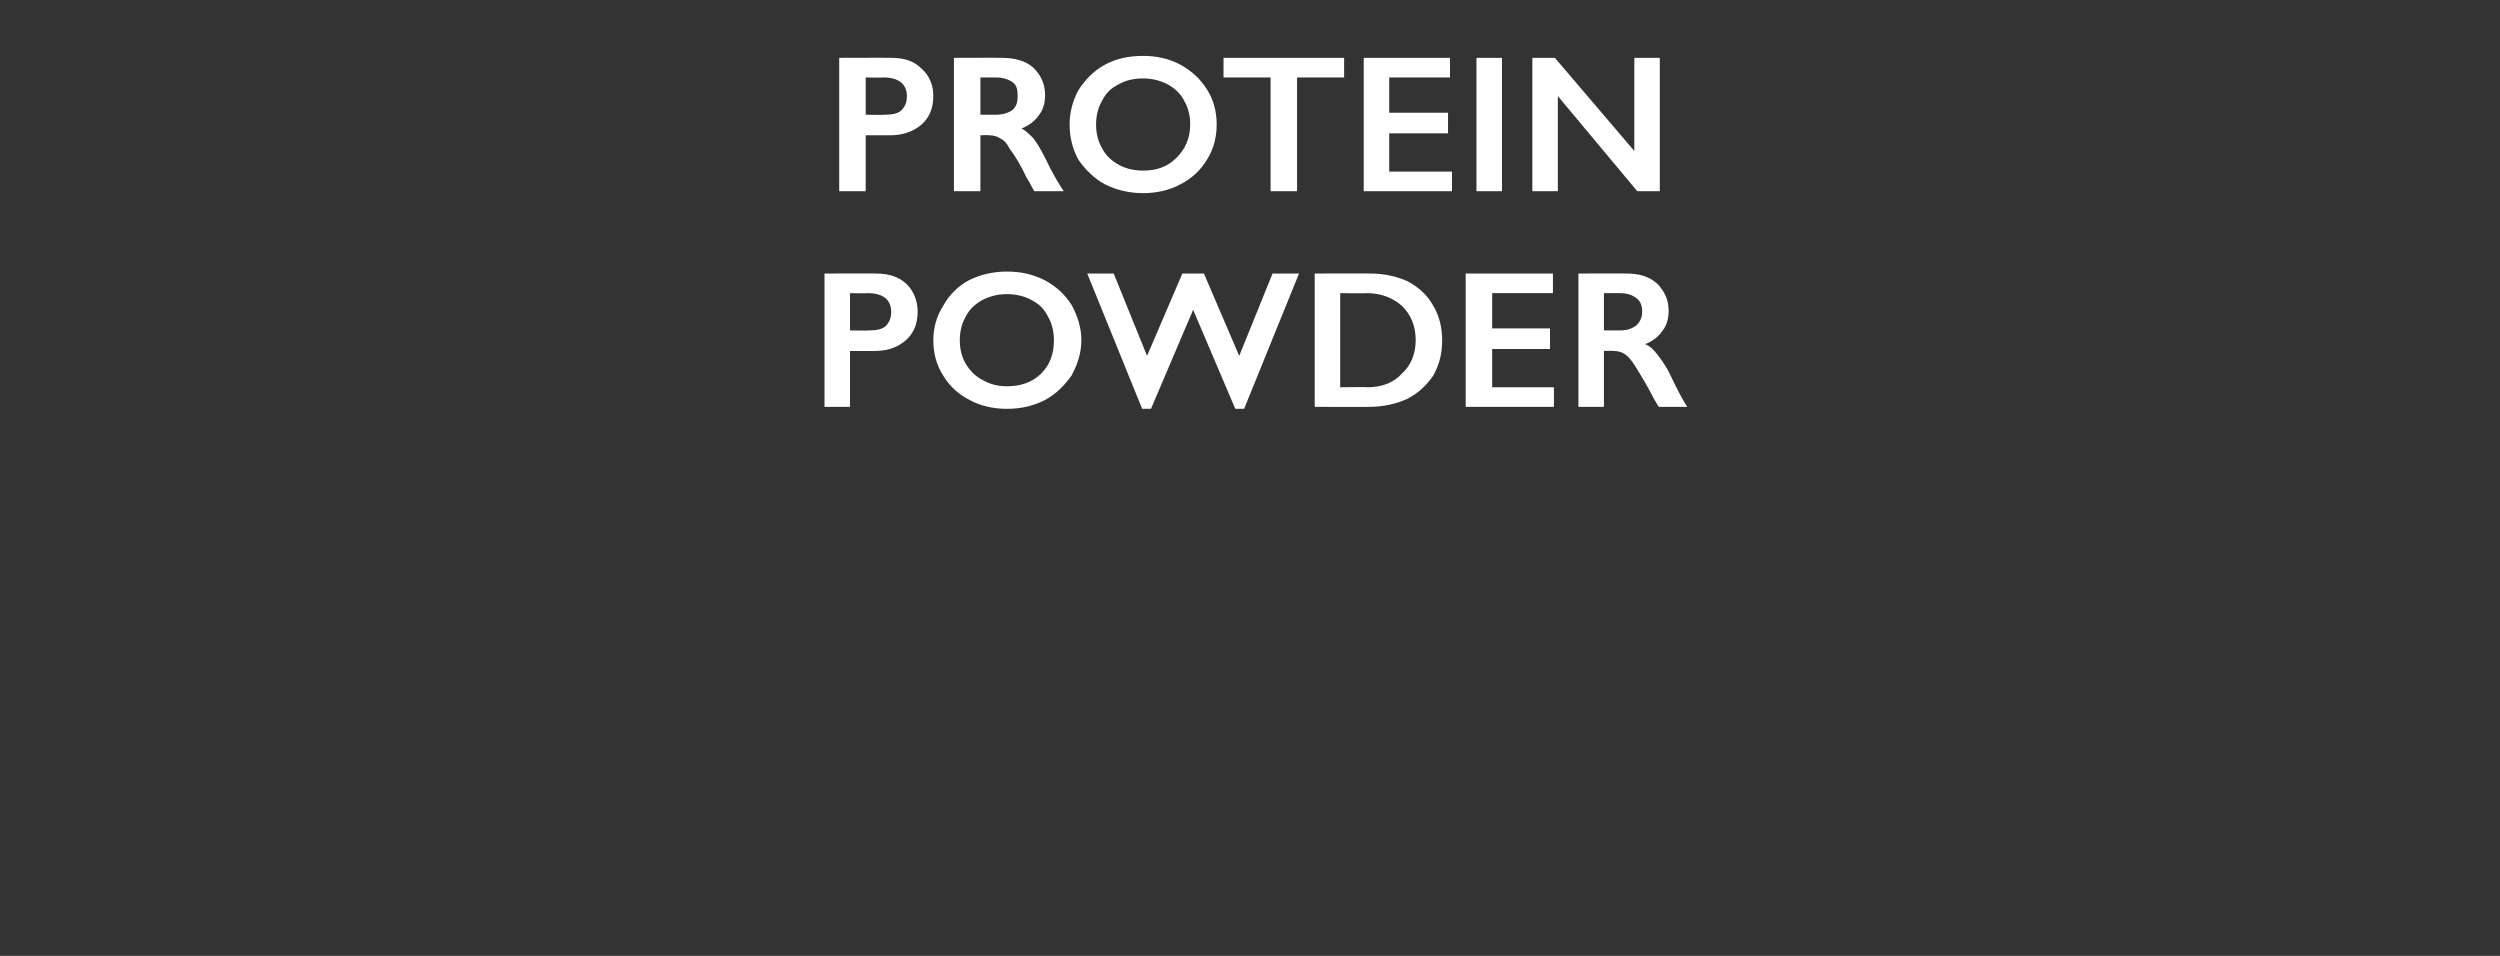
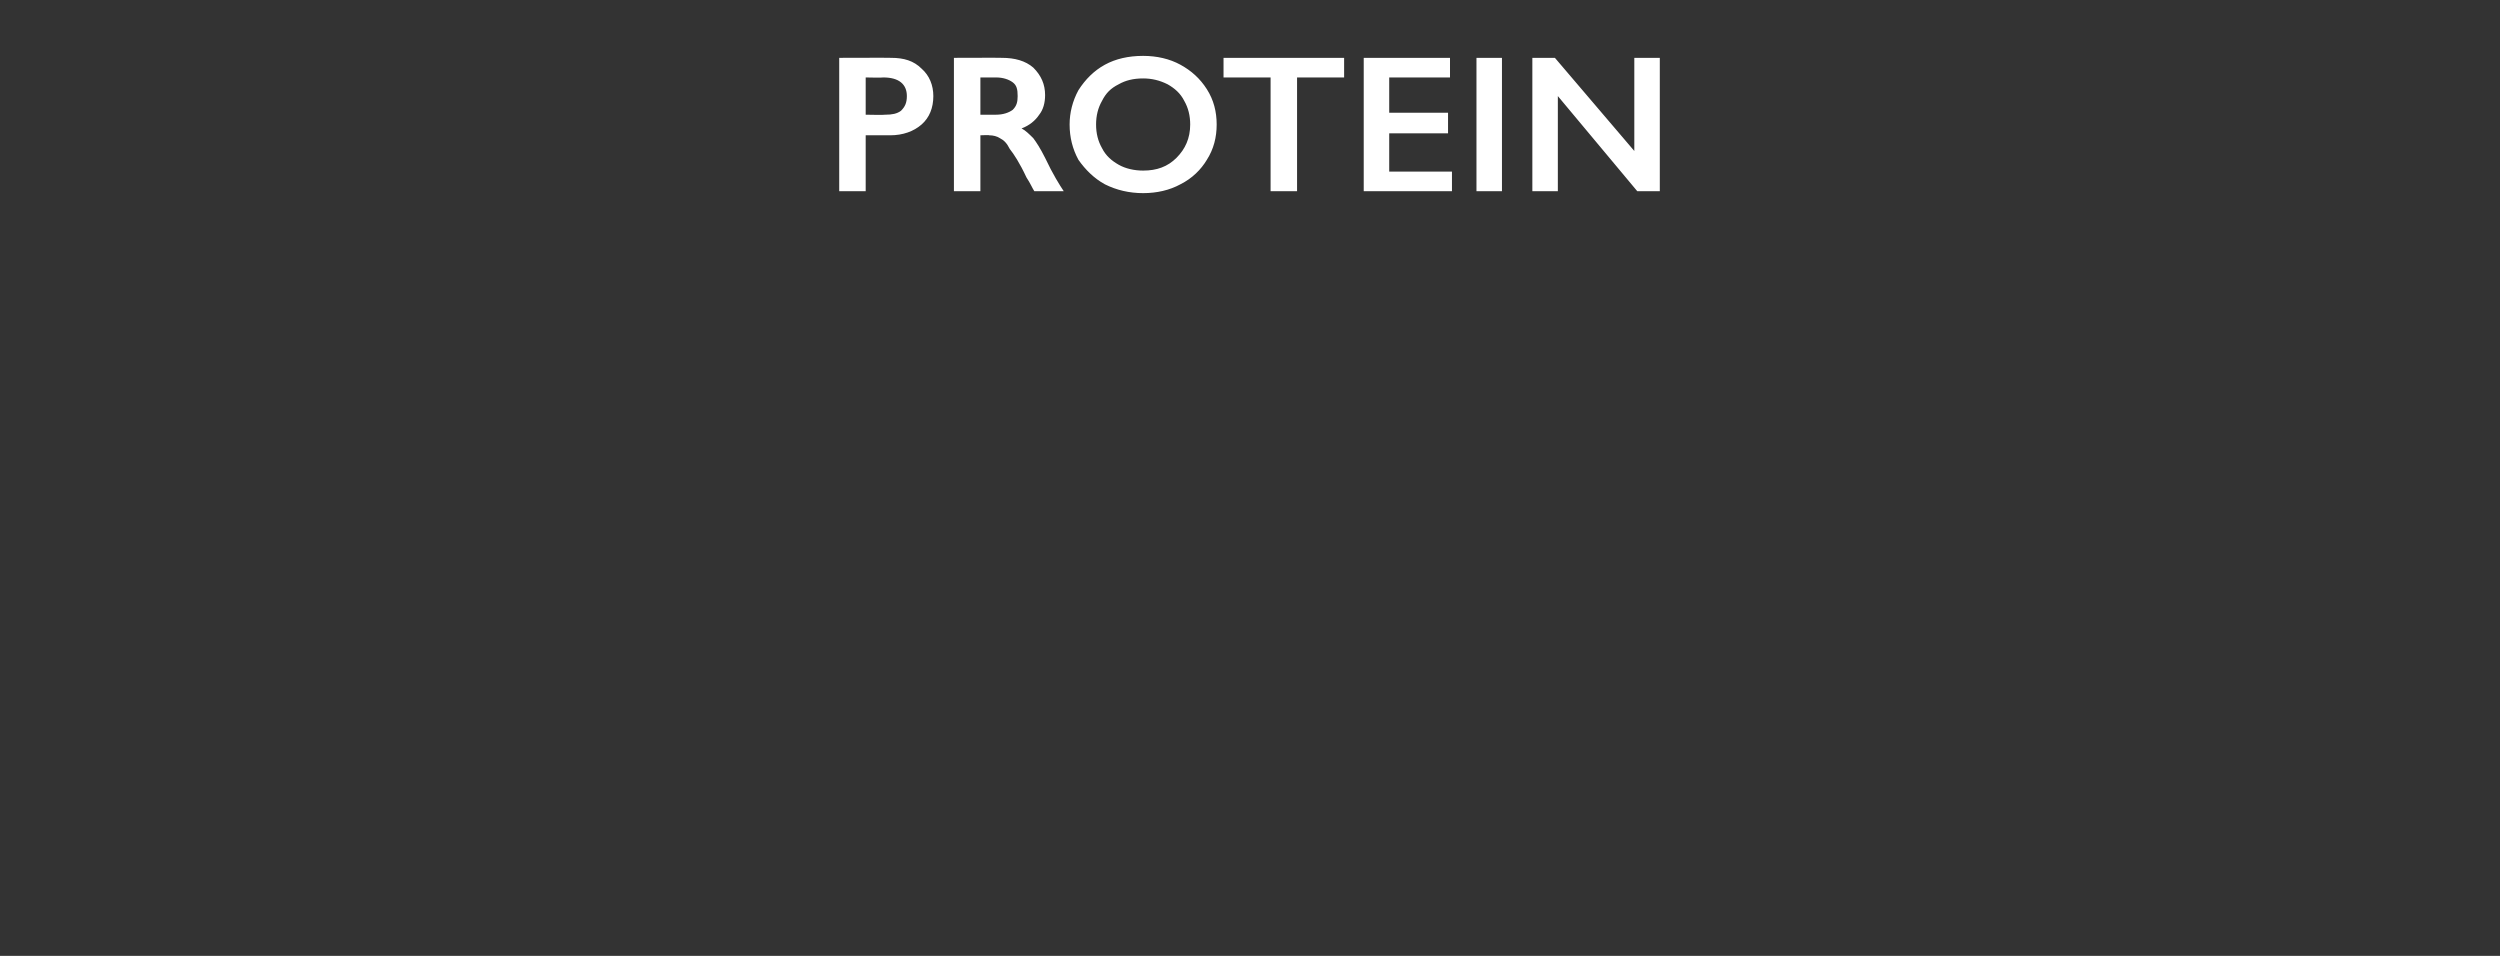
<svg xmlns="http://www.w3.org/2000/svg" version="1.1" width="255px" height="97.5px" viewBox="0 -5 255 97.5" style="top:-5px">
  <rect x="0" y="-5" width="255" height="97.5" fill="#333333" stroke="none" />
  <desc>Protein powder</desc>
  <defs />
  <g id="Polygon96456">
-     <path d="M 89.3 22.9 C 90.6 22.9 91.7 23.2 92.5 24 C 93.2 24.7 93.6 25.7 93.6 26.8 C 93.6 28 93.2 29 92.4 29.7 C 91.6 30.4 90.6 30.8 89.2 30.8 C 89.24 30.8 86.7 30.8 86.7 30.8 L 86.7 36.5 L 84.1 36.5 L 84.1 22.9 C 84.1 22.9 89.34 22.88 89.3 22.9 Z M 88.7 28.7 C 89.4 28.7 89.9 28.6 90.3 28.3 C 90.7 27.9 90.9 27.5 90.9 26.8 C 90.9 25.6 90.1 24.9 88.5 24.9 C 88.5 24.94 86.7 24.9 86.7 24.9 L 86.7 28.7 C 86.7 28.7 88.69 28.74 88.7 28.7 Z M 102.7 22.7 C 104.2 22.7 105.4 23 106.6 23.6 C 107.7 24.2 108.6 25 109.3 26.1 C 109.9 27.2 110.3 28.4 110.3 29.7 C 110.3 31 109.9 32.2 109.3 33.3 C 108.6 34.3 107.7 35.2 106.6 35.8 C 105.4 36.4 104.2 36.7 102.7 36.7 C 101.3 36.7 100 36.4 98.9 35.8 C 97.7 35.2 96.8 34.3 96.2 33.3 C 95.5 32.2 95.2 31 95.2 29.7 C 95.2 28.5 95.5 27.3 96.2 26.2 C 96.8 25.1 97.7 24.2 98.8 23.6 C 100 23 101.3 22.7 102.7 22.7 Z M 97.9 29.7 C 97.9 30.6 98.1 31.4 98.5 32.1 C 99 32.9 99.5 33.4 100.3 33.8 C 101 34.2 101.8 34.4 102.7 34.4 C 104.1 34.4 105.3 34 106.2 33.1 C 107.1 32.2 107.5 31.1 107.5 29.7 C 107.5 28.8 107.3 28 106.9 27.3 C 106.5 26.5 106 26 105.2 25.6 C 104.5 25.2 103.6 25 102.7 25 C 101.8 25 101 25.2 100.2 25.6 C 99.5 26 98.9 26.5 98.5 27.3 C 98.1 28 97.9 28.8 97.9 29.7 Z M 113.6 22.9 L 117 31.3 L 120.6 22.9 L 122.8 22.9 L 126.4 31.3 L 129.8 22.9 L 132.5 22.9 L 126.9 36.7 L 126 36.7 L 121.7 26.6 L 117.4 36.7 L 116.5 36.7 L 110.9 22.9 L 113.6 22.9 Z M 139.8 22.9 C 141.2 22.9 142.5 23.2 143.6 23.7 C 144.7 24.3 145.6 25.1 146.2 26.2 C 146.8 27.2 147.1 28.4 147.1 29.7 C 147.1 31.1 146.8 32.2 146.2 33.3 C 145.5 34.3 144.7 35.1 143.5 35.7 C 142.4 36.2 141.1 36.5 139.6 36.5 C 139.64 36.52 134.1 36.5 134.1 36.5 L 134.1 22.9 C 134.1 22.9 139.8 22.88 139.8 22.9 Z M 139.5 34.5 C 141 34.5 142.2 34 143 33.1 C 143.9 32.3 144.4 31.1 144.4 29.7 C 144.4 28.2 143.9 27.1 143 26.2 C 142.1 25.4 140.9 24.9 139.4 24.9 C 139.44 24.94 136.7 24.9 136.7 24.9 L 136.7 34.5 C 136.7 34.5 139.53 34.46 139.5 34.5 Z M 158.4 22.9 L 158.4 24.9 L 152.2 24.9 L 152.2 28.5 L 158.1 28.5 L 158.1 30.6 L 152.2 30.6 L 152.2 34.5 L 158.5 34.5 L 158.5 36.5 L 149.5 36.5 L 149.5 22.9 L 158.4 22.9 Z M 165.9 22.9 C 167.2 22.9 168.2 23.2 169 23.9 C 169.8 24.7 170.2 25.6 170.2 26.7 C 170.2 27.5 170 28.2 169.6 28.7 C 169.2 29.3 168.6 29.8 167.8 30.1 C 168.3 30.3 168.7 30.7 169 31.1 C 169.3 31.5 169.8 32.1 170.3 33.1 C 171.1 34.8 171.7 35.9 172.1 36.5 C 172.1 36.5 169.2 36.5 169.2 36.5 C 169 36.2 168.7 35.7 168.4 35.1 C 167.6 33.6 167 32.7 166.7 32.2 C 166.3 31.6 166 31.3 165.7 31.1 C 165.4 30.9 165 30.8 164.6 30.8 C 164.56 30.76 163.6 30.8 163.6 30.8 L 163.6 36.5 L 161 36.5 L 161 22.9 C 161 22.9 165.87 22.88 165.9 22.9 Z M 165.3 28.7 C 166 28.7 166.5 28.5 166.9 28.2 C 167.3 27.8 167.5 27.4 167.5 26.8 C 167.5 26.1 167.3 25.7 166.9 25.4 C 166.5 25.1 166 24.9 165.2 24.9 C 165.24 24.9 163.6 24.9 163.6 24.9 L 163.6 28.7 C 163.6 28.7 165.28 28.7 165.3 28.7 Z " stroke="none" fill="#fff" />
-   </g>
+     </g>
  <g id="Polygon96455">
    <path d="M 90.9 0.9 C 92.2 0.9 93.2 1.2 94 2 C 94.8 2.7 95.2 3.7 95.2 4.8 C 95.2 6 94.8 7 94 7.7 C 93.2 8.4 92.1 8.8 90.8 8.8 C 90.81 8.8 88.3 8.8 88.3 8.8 L 88.3 14.5 L 85.6 14.5 L 85.6 0.9 C 85.6 0.9 90.91 0.88 90.9 0.9 Z M 90.3 6.7 C 91 6.7 91.5 6.6 91.9 6.3 C 92.3 5.9 92.5 5.5 92.5 4.8 C 92.5 3.6 91.7 2.9 90.1 2.9 C 90.07 2.94 88.3 2.9 88.3 2.9 L 88.3 6.7 C 88.3 6.7 90.25 6.74 90.3 6.7 Z M 102.2 0.9 C 103.5 0.9 104.6 1.2 105.4 1.9 C 106.2 2.7 106.6 3.6 106.6 4.7 C 106.6 5.5 106.4 6.2 106 6.7 C 105.6 7.3 105 7.8 104.2 8.1 C 104.6 8.3 105 8.7 105.4 9.1 C 105.7 9.5 106.1 10.1 106.6 11.1 C 107.4 12.8 108.1 13.9 108.5 14.5 C 108.5 14.5 105.5 14.5 105.5 14.5 C 105.3 14.2 105.1 13.7 104.7 13.1 C 104 11.6 103.4 10.7 103 10.2 C 102.7 9.6 102.4 9.3 102 9.1 C 101.7 8.9 101.3 8.8 100.9 8.8 C 100.91 8.76 100 8.8 100 8.8 L 100 14.5 L 97.3 14.5 L 97.3 0.9 C 97.3 0.9 102.23 0.88 102.2 0.9 Z M 101.6 6.7 C 102.3 6.7 102.9 6.5 103.3 6.2 C 103.7 5.8 103.8 5.4 103.8 4.8 C 103.8 4.1 103.7 3.7 103.3 3.4 C 102.9 3.1 102.3 2.9 101.6 2.9 C 101.59 2.9 100 2.9 100 2.9 L 100 6.7 C 100 6.7 101.63 6.7 101.6 6.7 Z M 116.6 0.7 C 118 0.7 119.3 1 120.4 1.6 C 121.5 2.2 122.4 3 123.1 4.1 C 123.8 5.2 124.1 6.4 124.1 7.7 C 124.1 9 123.8 10.2 123.1 11.3 C 122.5 12.3 121.6 13.2 120.4 13.8 C 119.3 14.4 118 14.7 116.6 14.7 C 115.2 14.7 113.9 14.4 112.7 13.8 C 111.6 13.2 110.7 12.3 110 11.3 C 109.4 10.2 109.1 9 109.1 7.7 C 109.1 6.5 109.4 5.3 110 4.2 C 110.7 3.1 111.6 2.2 112.7 1.6 C 113.8 1 115.1 0.7 116.6 0.7 Z M 111.8 7.7 C 111.8 8.6 112 9.4 112.4 10.1 C 112.8 10.9 113.4 11.4 114.1 11.8 C 114.8 12.2 115.7 12.4 116.6 12.4 C 118 12.4 119.1 12 120 11.1 C 120.9 10.2 121.4 9.1 121.4 7.7 C 121.4 6.8 121.2 6 120.8 5.3 C 120.4 4.5 119.8 4 119.1 3.6 C 118.3 3.2 117.5 3 116.6 3 C 115.6 3 114.8 3.2 114.1 3.6 C 113.3 4 112.8 4.5 112.4 5.3 C 112 6 111.8 6.8 111.8 7.7 Z M 137.1 0.9 L 137.1 2.9 L 132.3 2.9 L 132.3 14.5 L 129.6 14.5 L 129.6 2.9 L 124.8 2.9 L 124.8 0.9 L 137.1 0.9 Z M 147.9 0.9 L 147.9 2.9 L 141.7 2.9 L 141.7 6.5 L 147.7 6.5 L 147.7 8.6 L 141.7 8.6 L 141.7 12.5 L 148.1 12.5 L 148.1 14.5 L 139.1 14.5 L 139.1 0.9 L 147.9 0.9 Z M 153.2 0.9 L 153.2 14.5 L 150.6 14.5 L 150.6 0.9 L 153.2 0.9 Z M 158.6 0.9 L 166.7 10.4 L 166.7 0.9 L 169.3 0.9 L 169.3 14.5 L 167 14.5 L 158.9 4.8 L 158.9 14.5 L 156.3 14.5 L 156.3 0.9 L 158.6 0.9 Z " stroke="none" fill="#fff" />
  </g>
</svg>